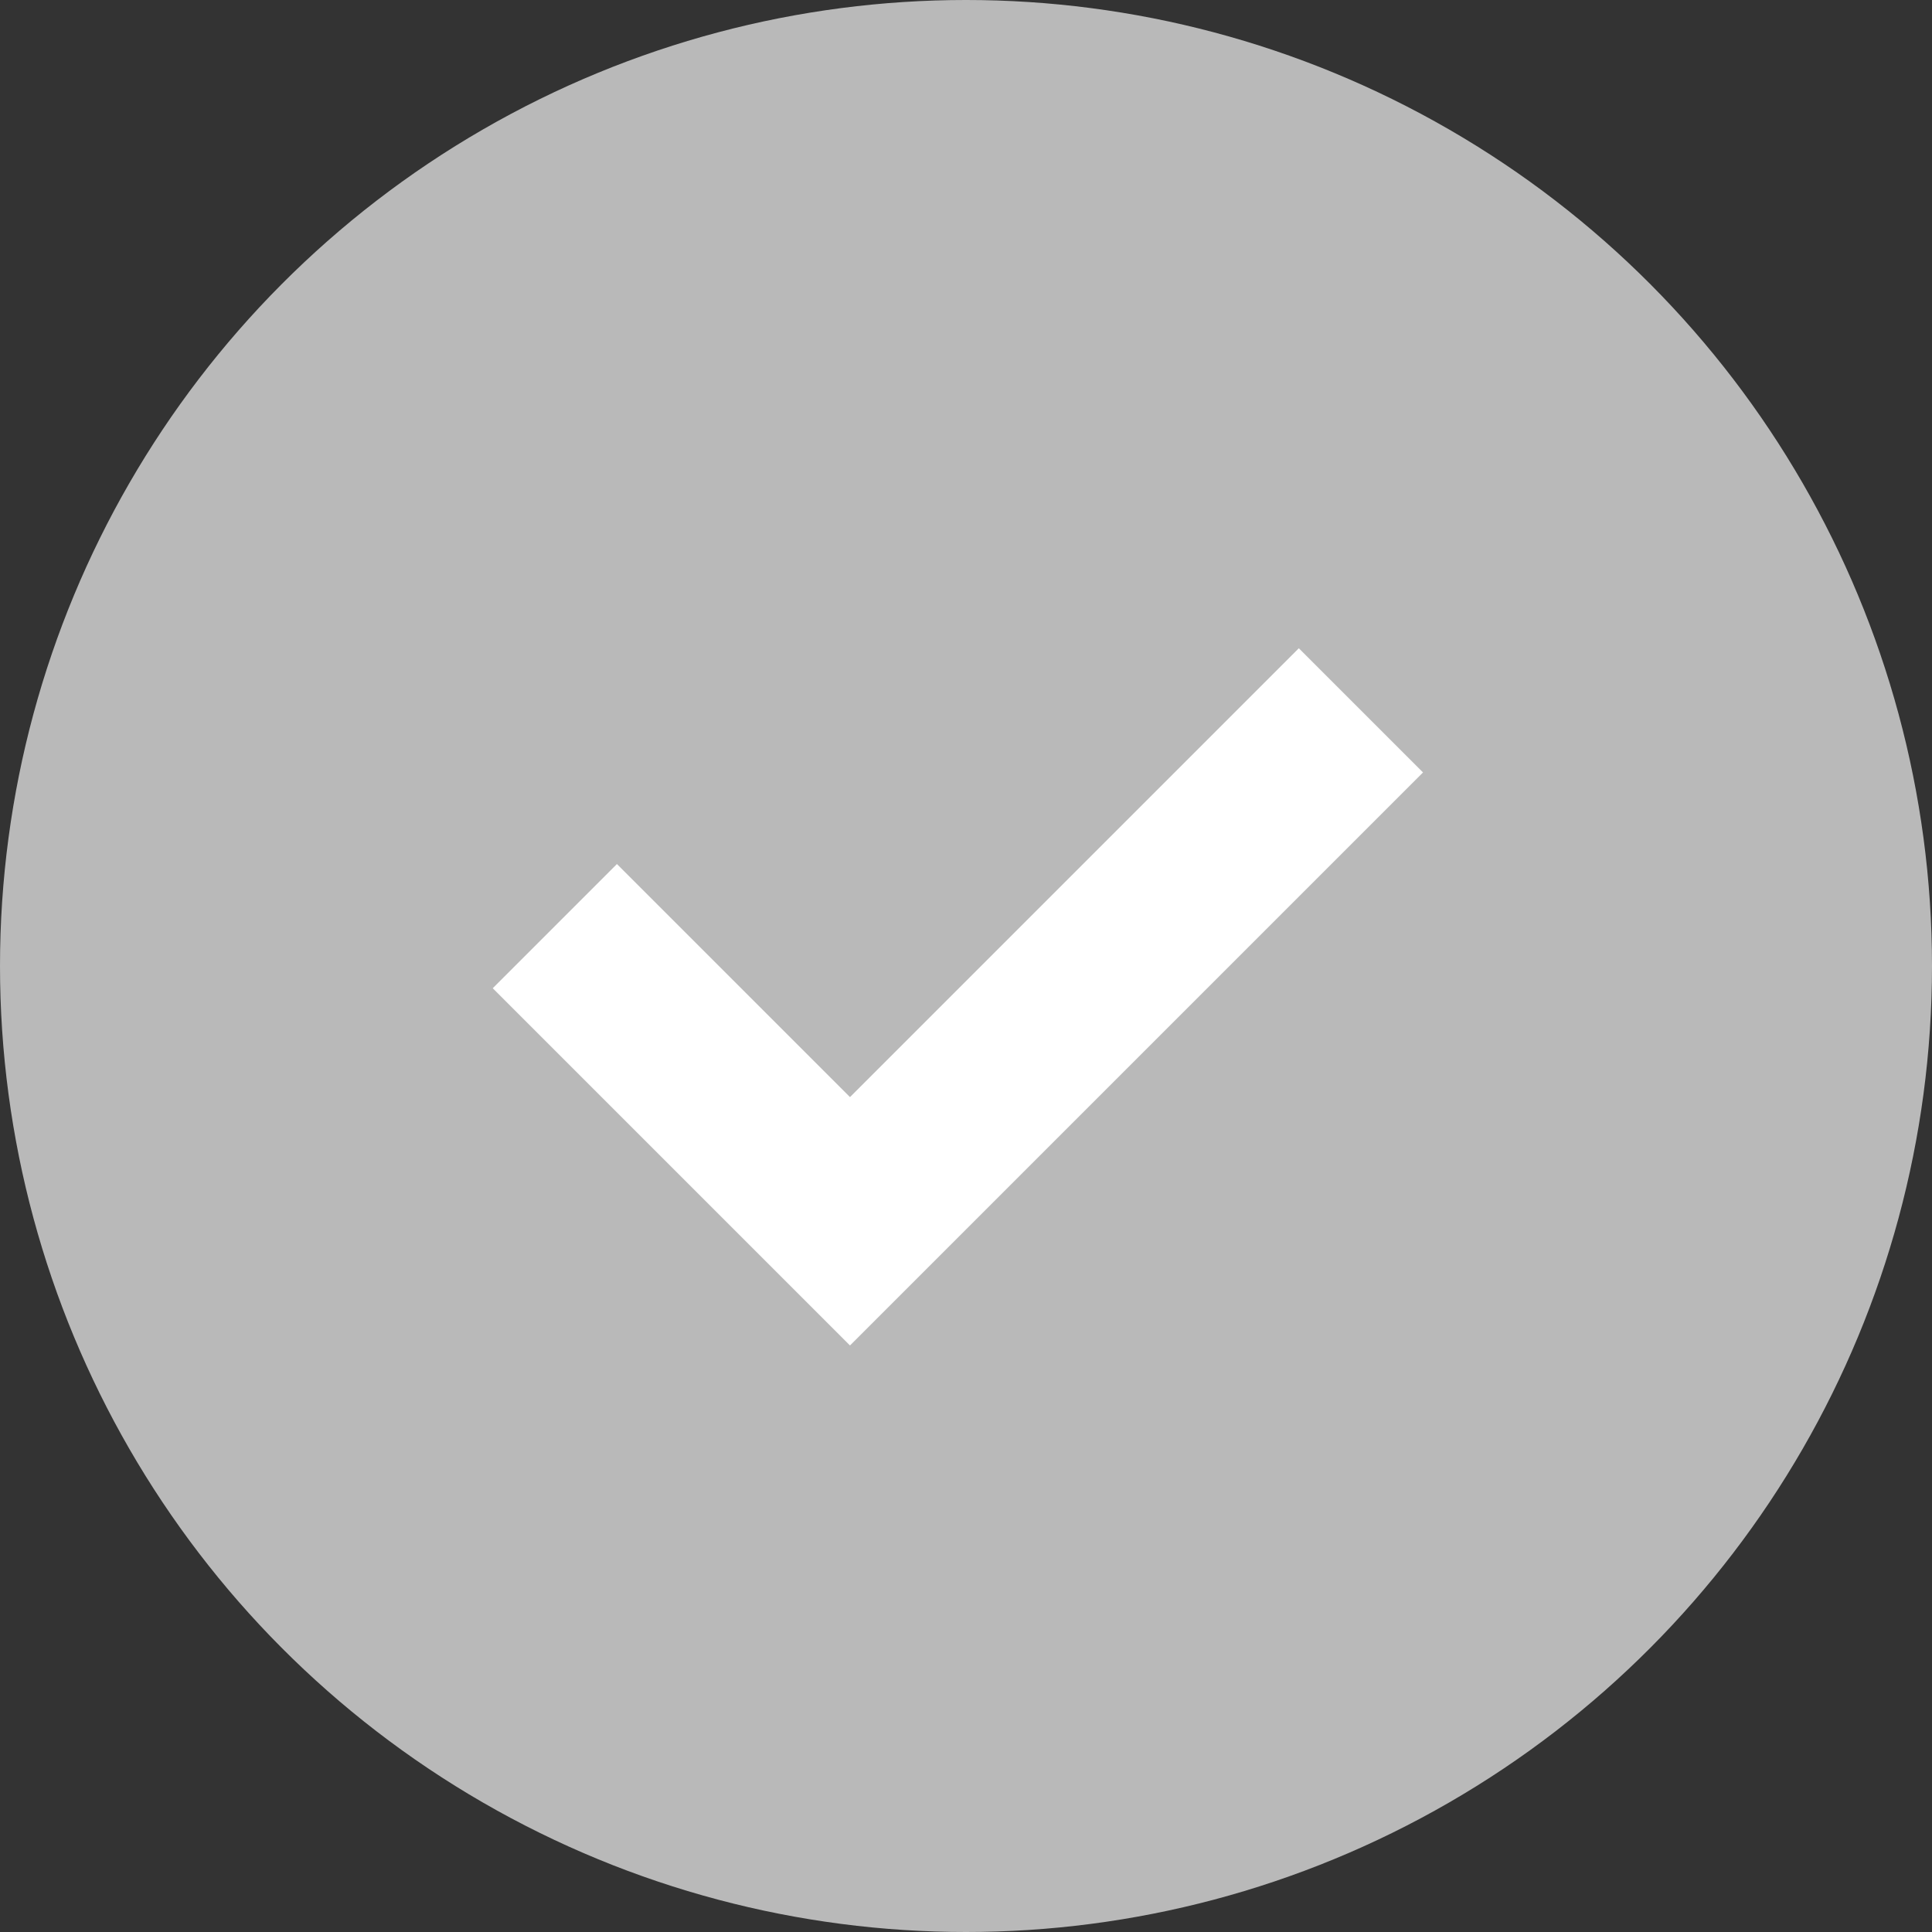
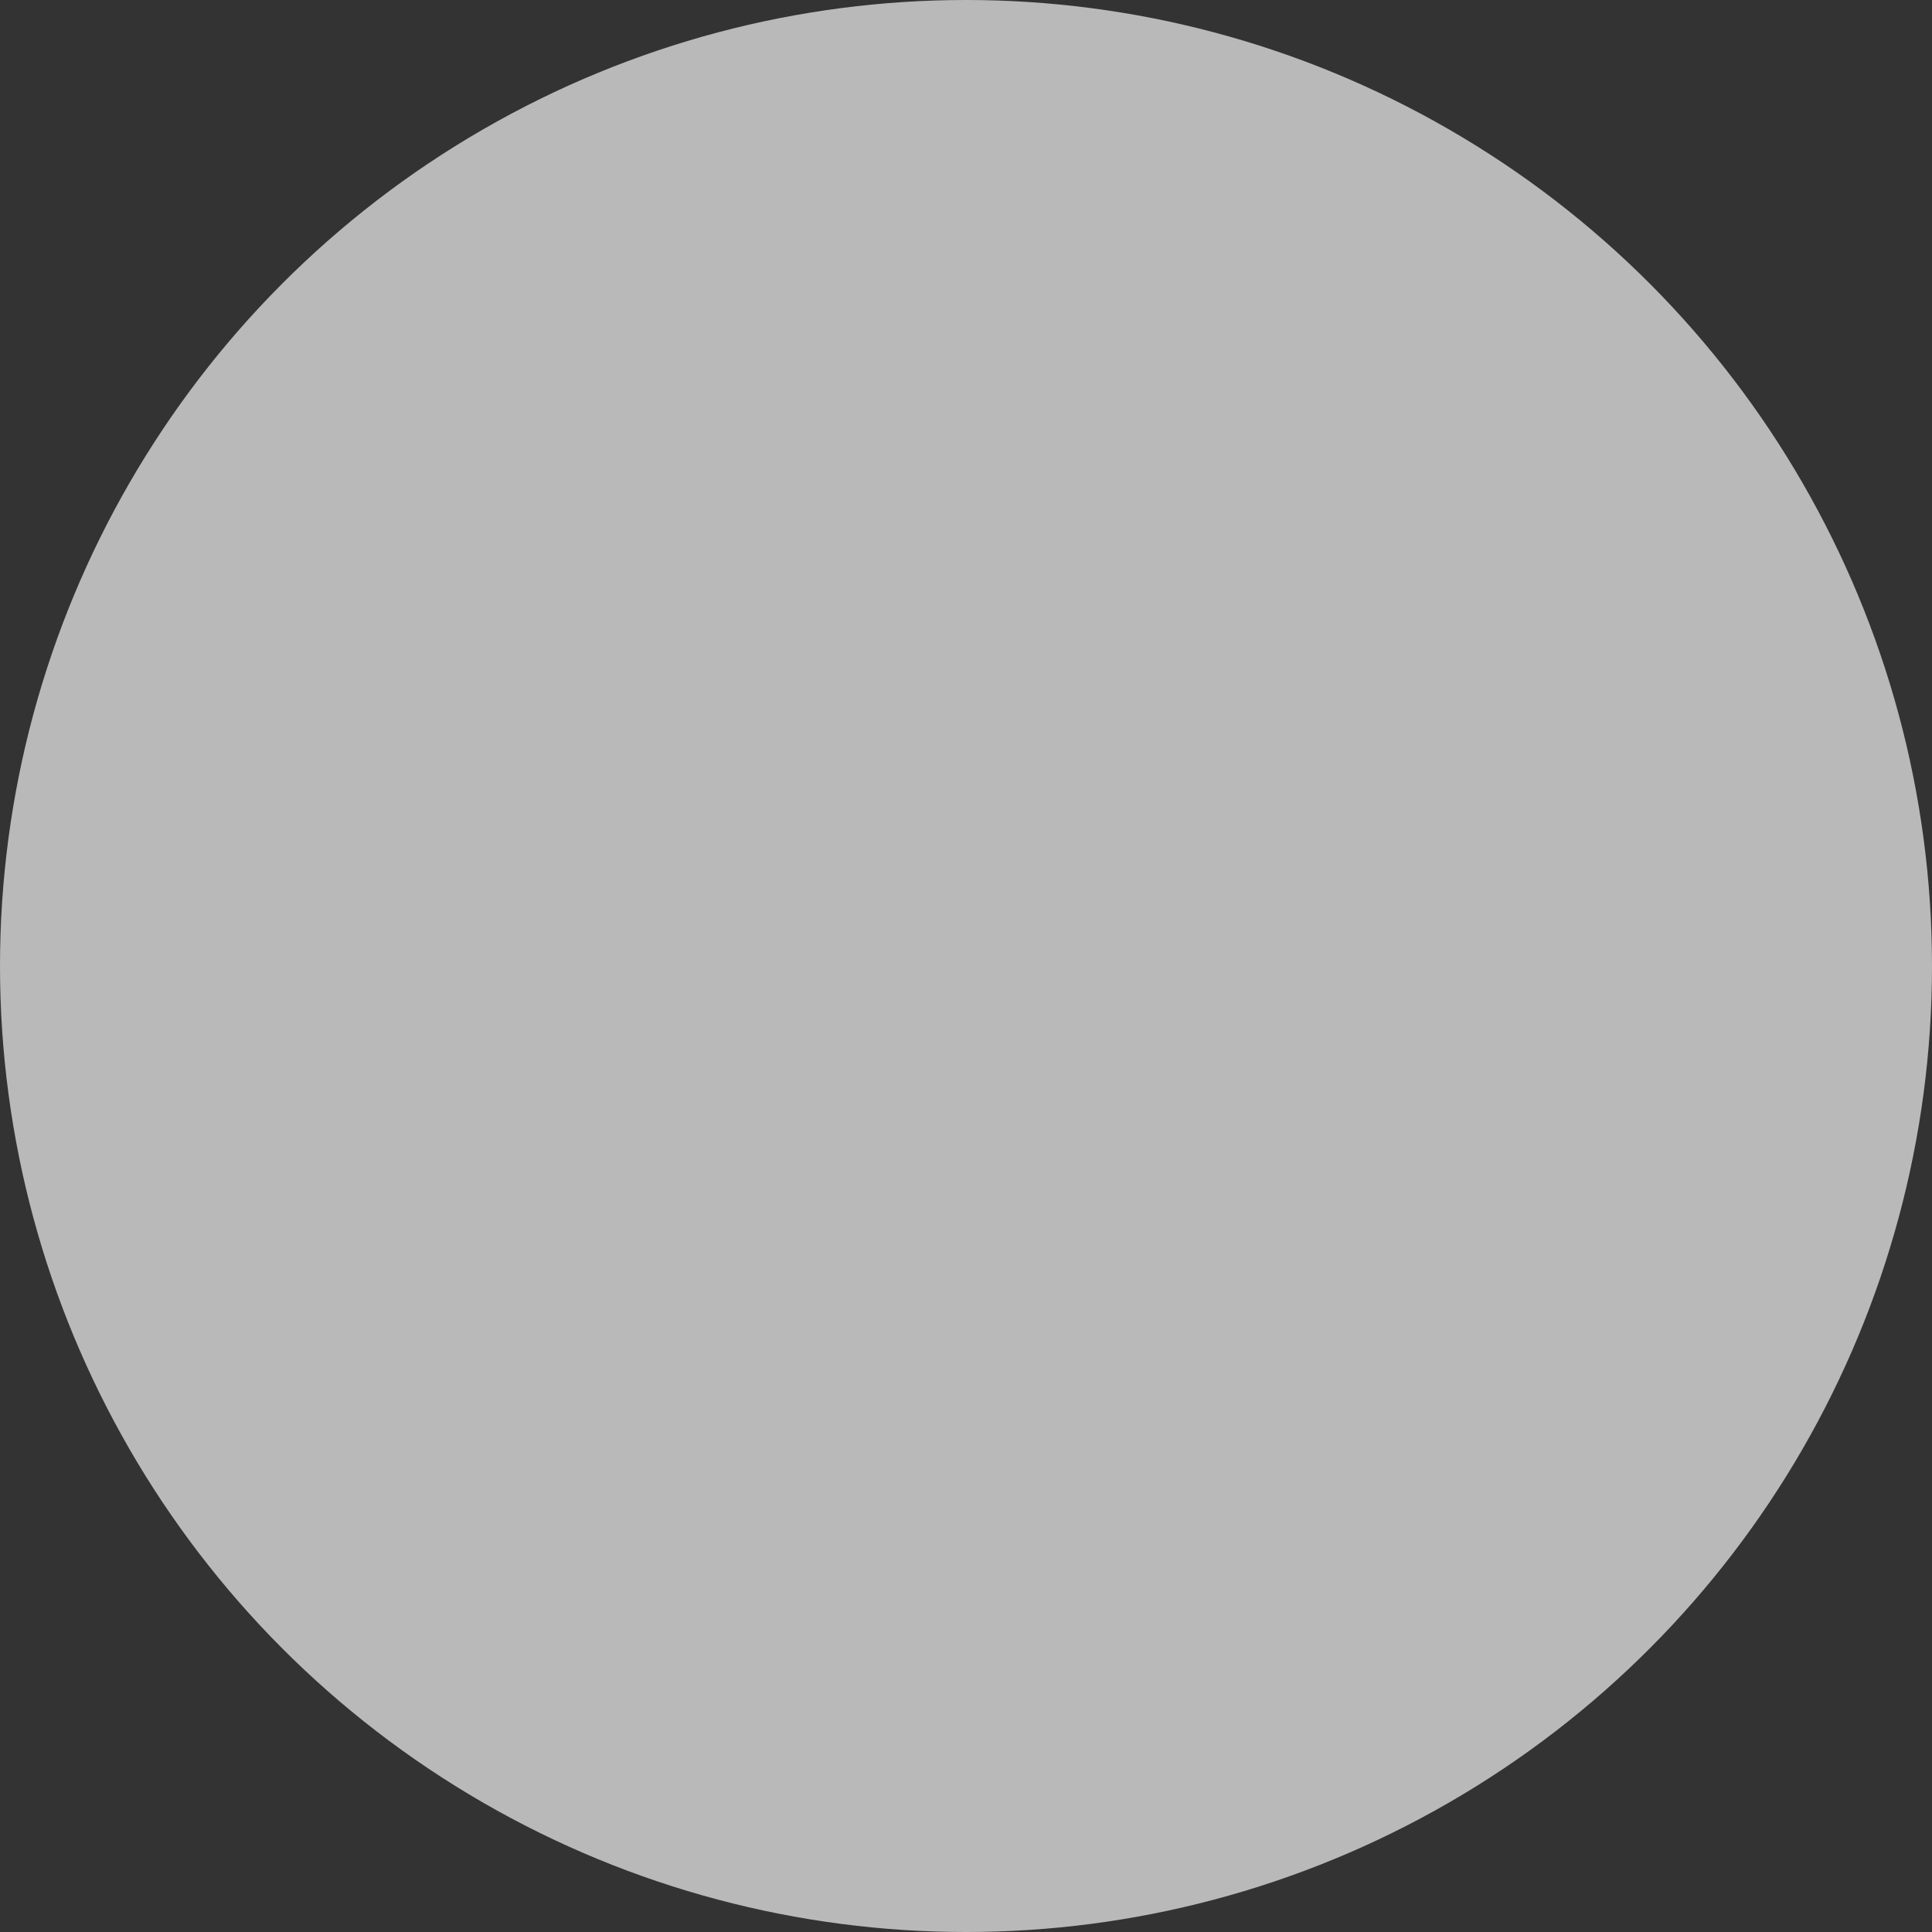
<svg xmlns="http://www.w3.org/2000/svg" width="22" height="22" viewBox="0 0 22 22">
  <rect x="0" y="0" width="22" height="22" fill="#333333" stroke="none" />
  <g id="Group_922" data-name="Group 922" transform="translate(-889.682 -1733.92)">
    <g id="Group_897" data-name="Group 897" transform="translate(889.682 1734.012)">
      <circle id="Ellipse_71" data-name="Ellipse 71" cx="11" cy="11" r="11" transform="translate(0 -0.092)" fill="#B9B9B9" />
    </g>
-     <path id="Path_793" data-name="Path 793" d="M-16920.332-18672.557l3.361,3.361,5.818-5.818" transform="translate(17816.332 20417.023)" fill="none" stroke="#fff" stroke-width="2" />
  </g>
</svg>